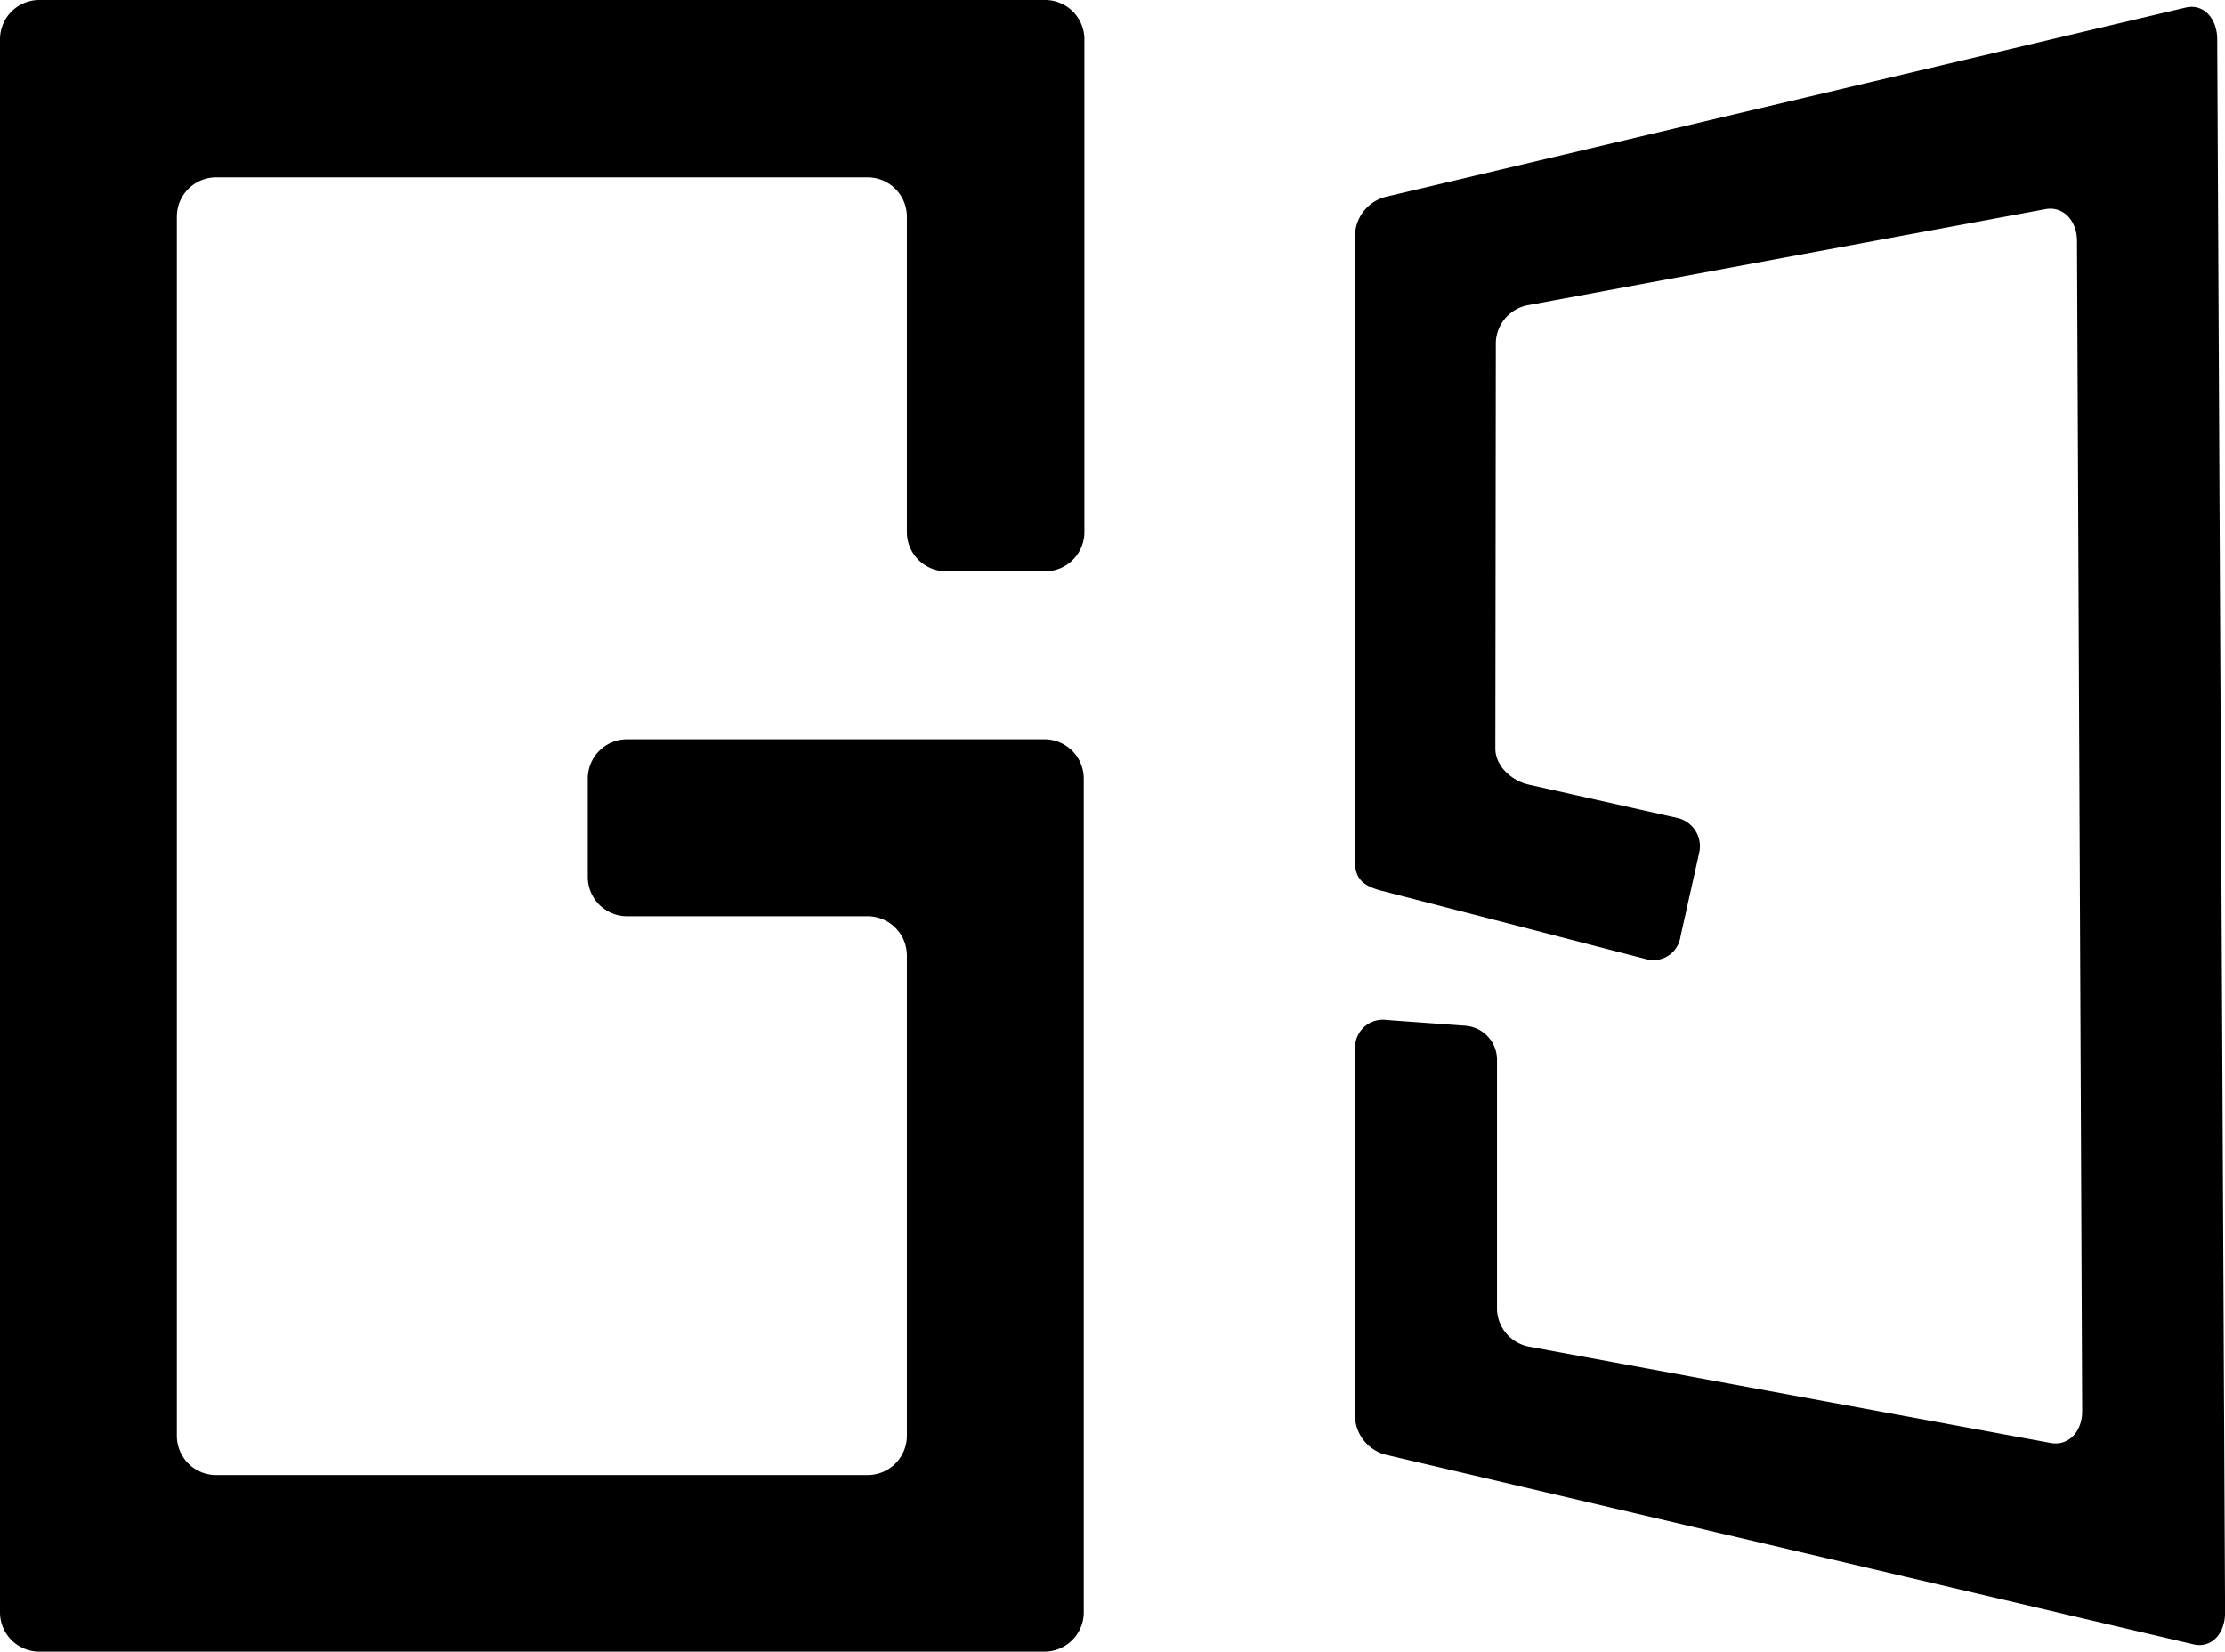
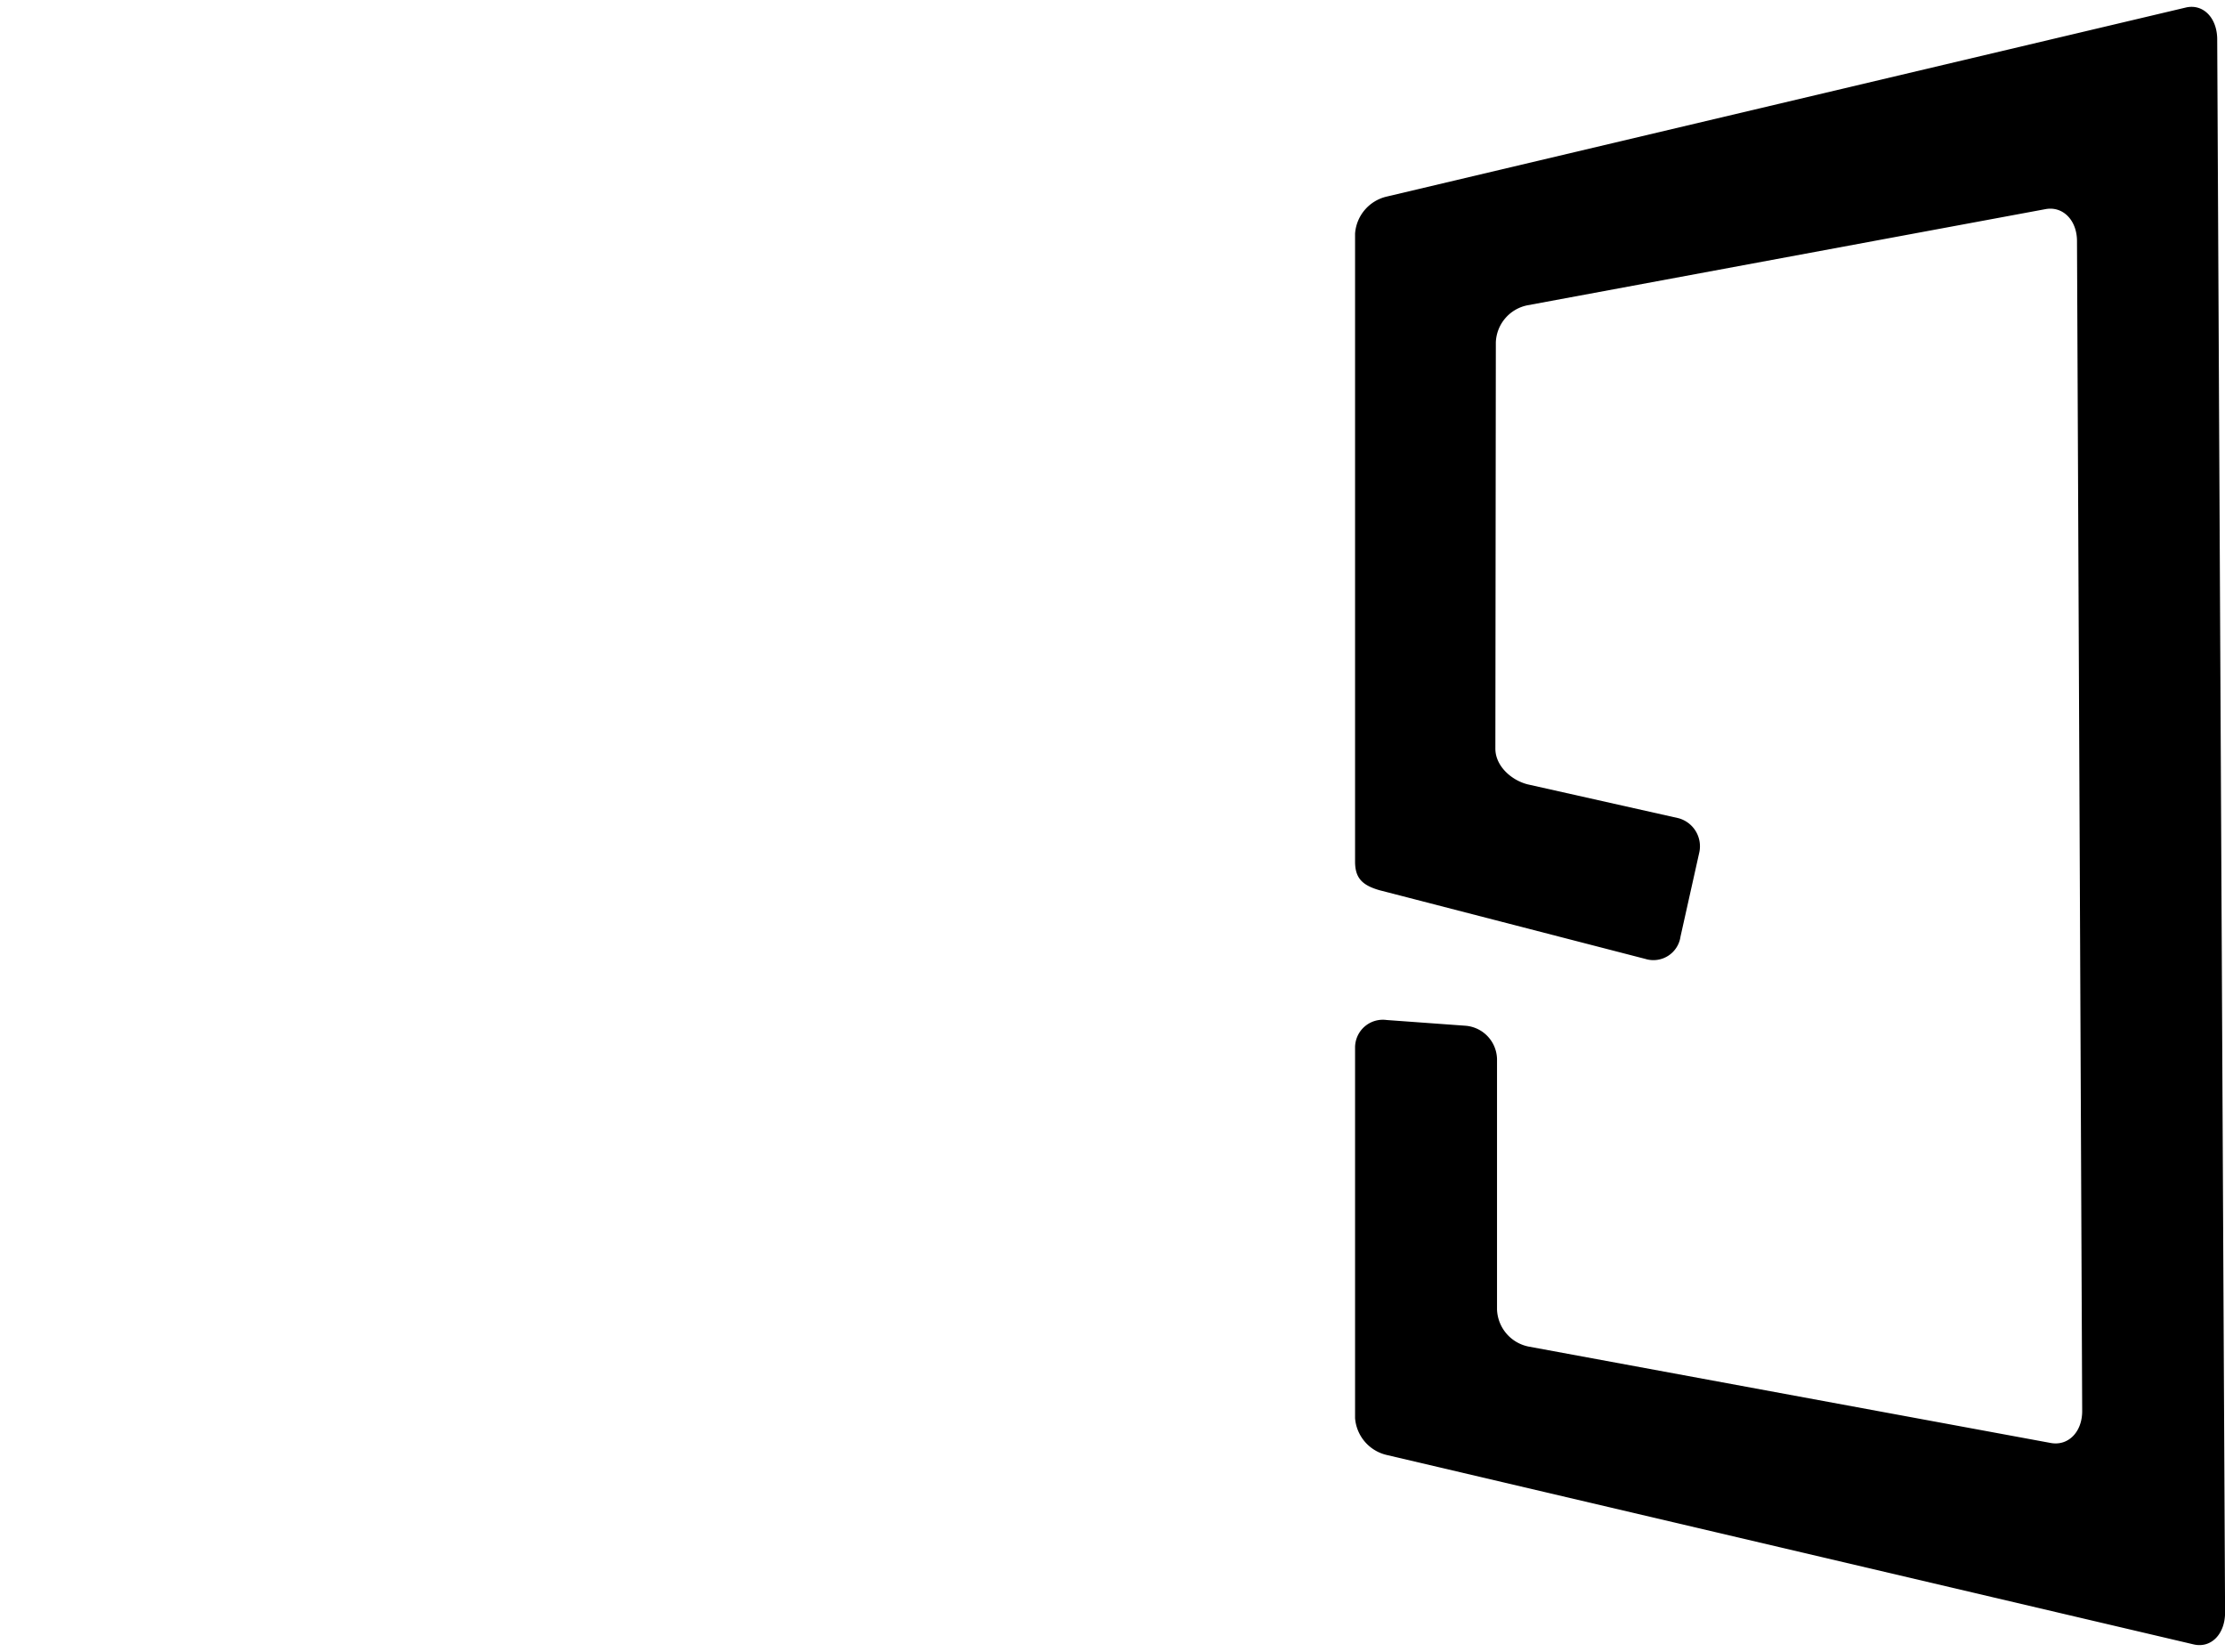
<svg xmlns="http://www.w3.org/2000/svg" viewBox="0 0 282.93 210">
  <title>アセット 4</title>
  <g id="レイヤー_2" data-name="レイヤー 2">
    <g id="レイヤー_1-2" data-name="レイヤー 1">
-       <path d="M132.81,0H5A5,5,0,0,0,0,5V205a5,5,0,0,0,5,5H132.81a5,5,0,0,0,5-5V99a5,5,0,0,0-5-5H79.74a5,5,0,0,0-5,5v12.5a5,5,0,0,0,5,5h30.58a5,5,0,0,1,5,5v61.05a5,5,0,0,1-5,5H27.49a5,5,0,0,1-5-5v-155a5,5,0,0,1,5-5h82.83a5,5,0,0,1,5,5V67.64a5,5,0,0,0,5,5h12.57a5,5,0,0,0,5-5V5A5,5,0,0,0,132.81,0Z" />
      <path d="M176.35,185l102.59,24.08c2.22.52,4-1.3,4-4.06l-1-200c0-2.76-1.8-4.58-4-4.06L176.31,25a5.21,5.21,0,0,0-4,4.7v79.85c0,2.08.89,3,3.11,3.64l33.79,8.73a3.48,3.48,0,0,0,4.48-2.82l2.37-10.62a3.7,3.7,0,0,0-2.63-4.45l-19.17-4.3c-2.1-.53-4.11-2.35-4.11-4.54l.06-51.67a5,5,0,0,1,4-4.7l65.9-12.23c2.2-.41,4,1.41,4,4.06l.66,148.77c0,2.65-1.77,4.46-4,4.05l-66.41-12.26a5,5,0,0,1-4-4.71l0-31.85a4.35,4.35,0,0,0-4-4.23l-10.05-.73a3.53,3.53,0,0,0-4,3.45v47.17A5.22,5.22,0,0,0,176.35,185Z" />
    </g>
  </g>
</svg>